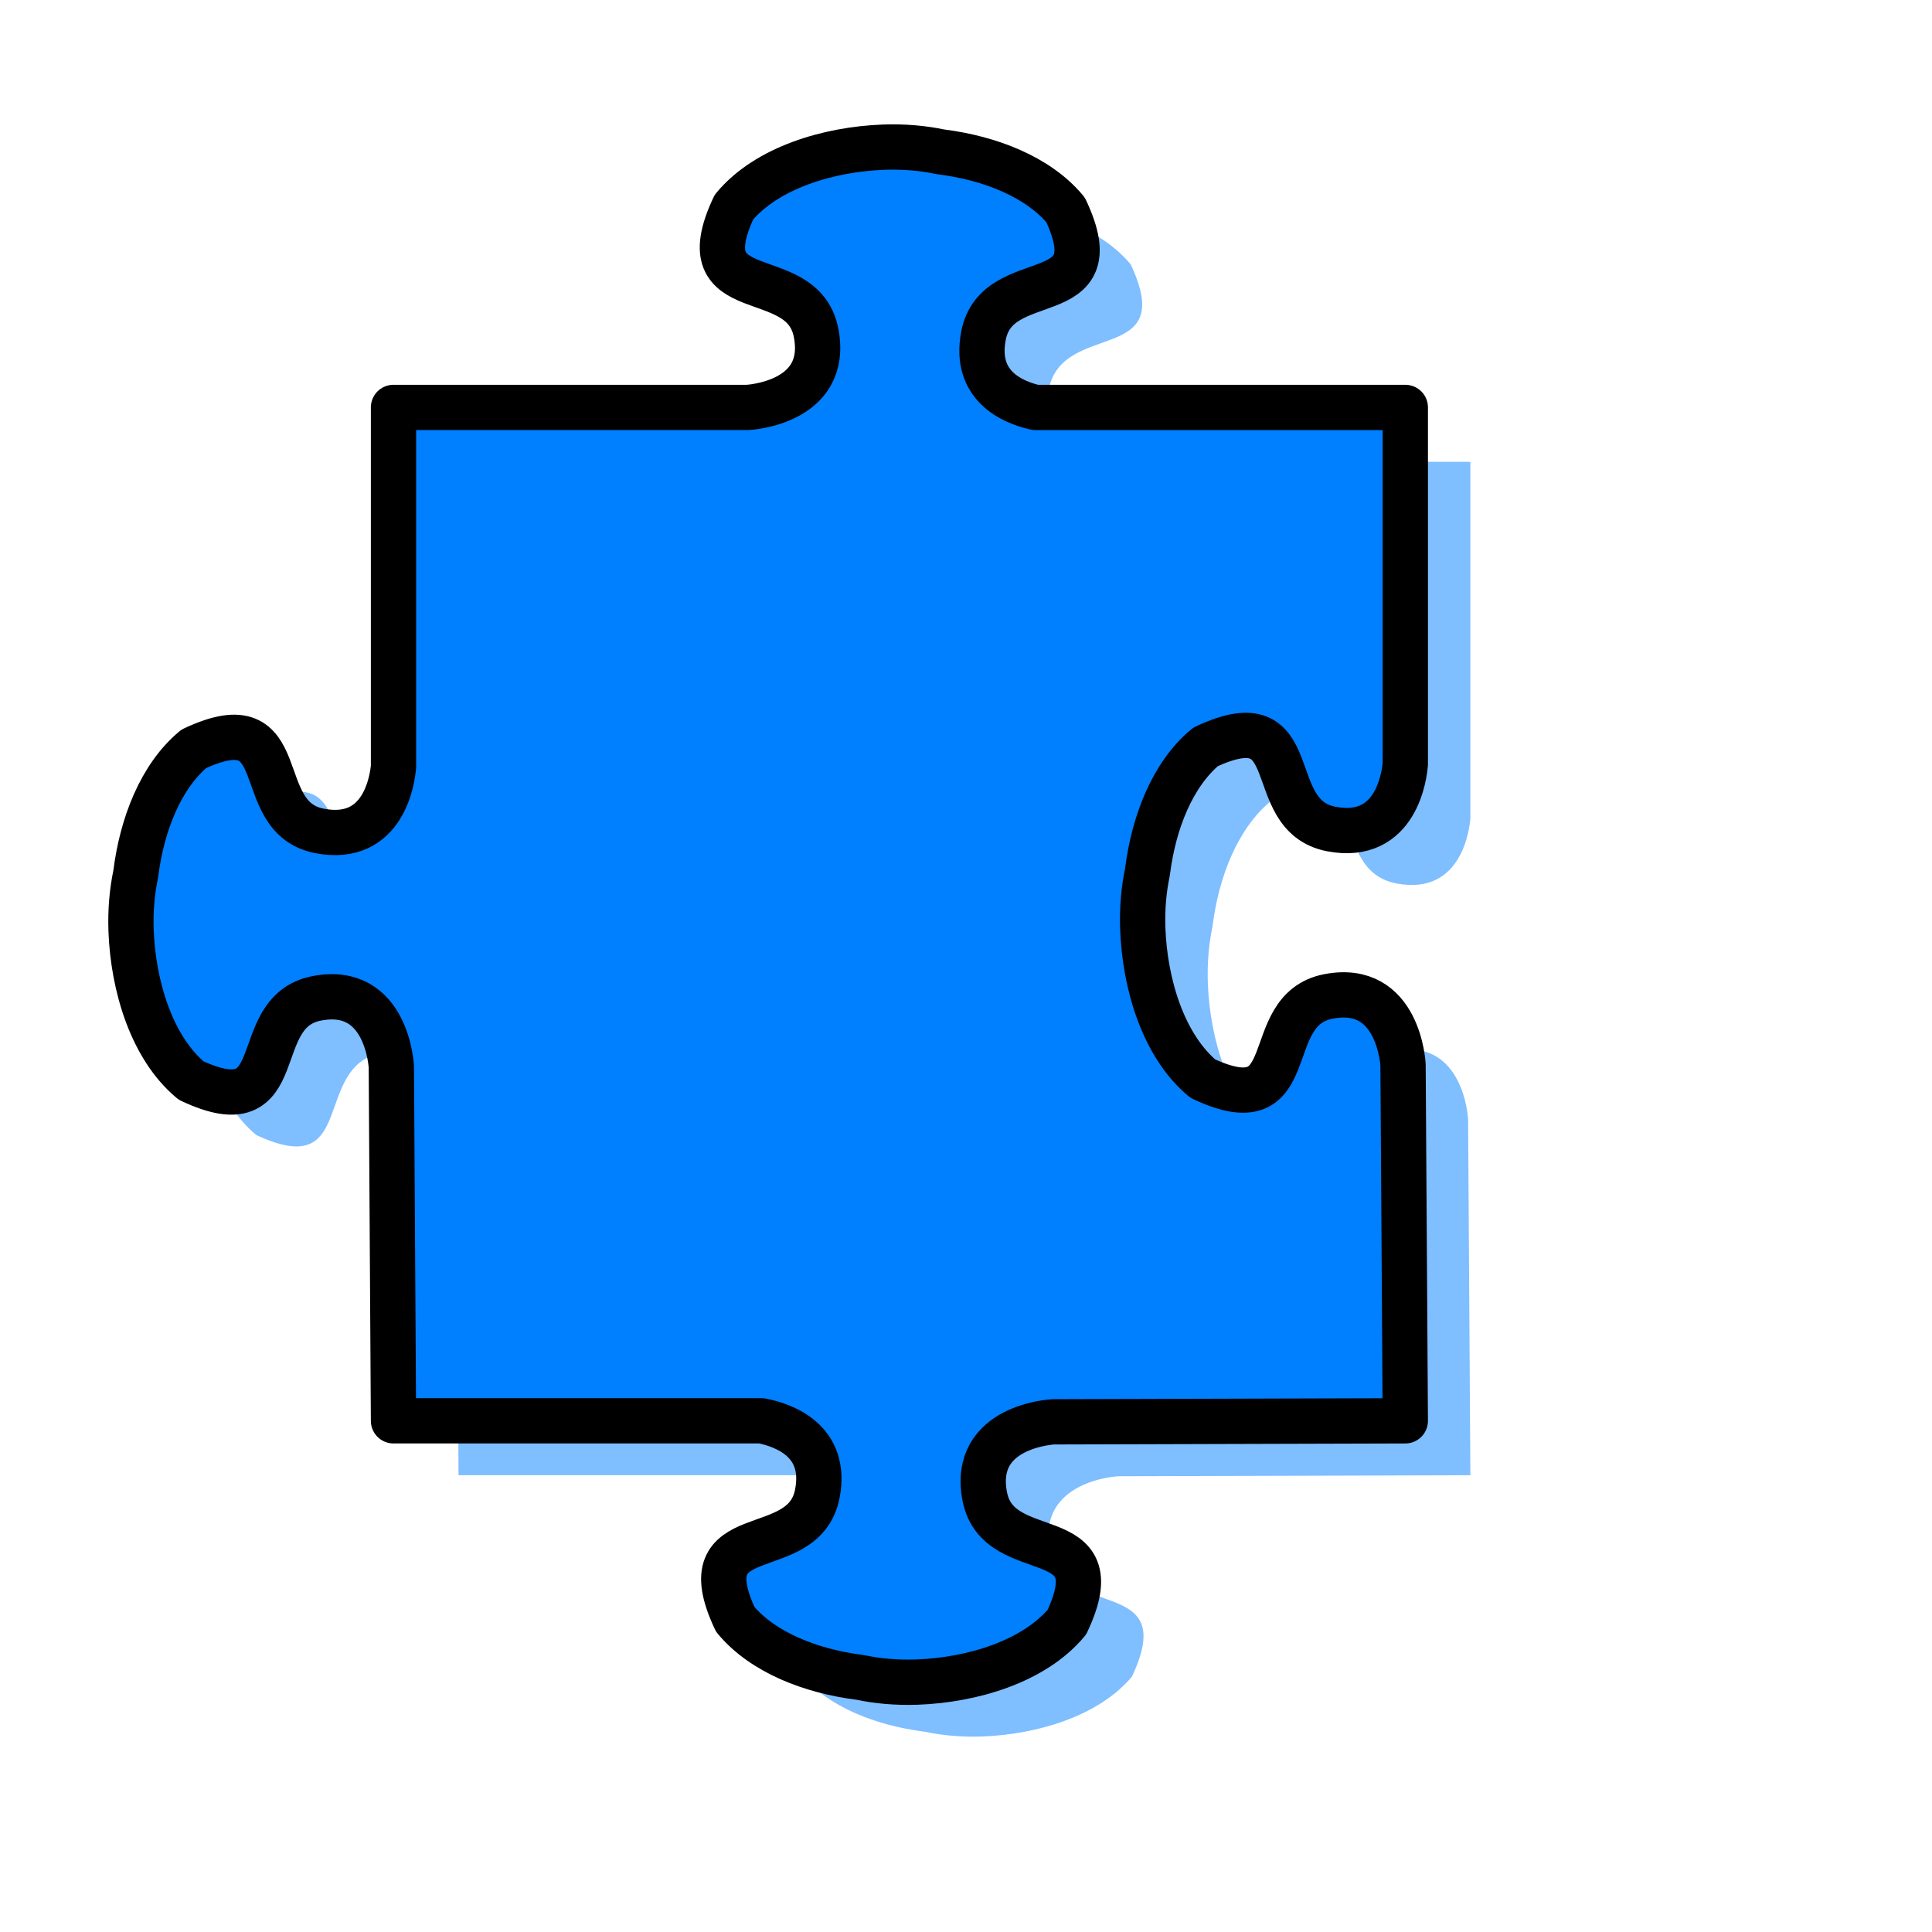
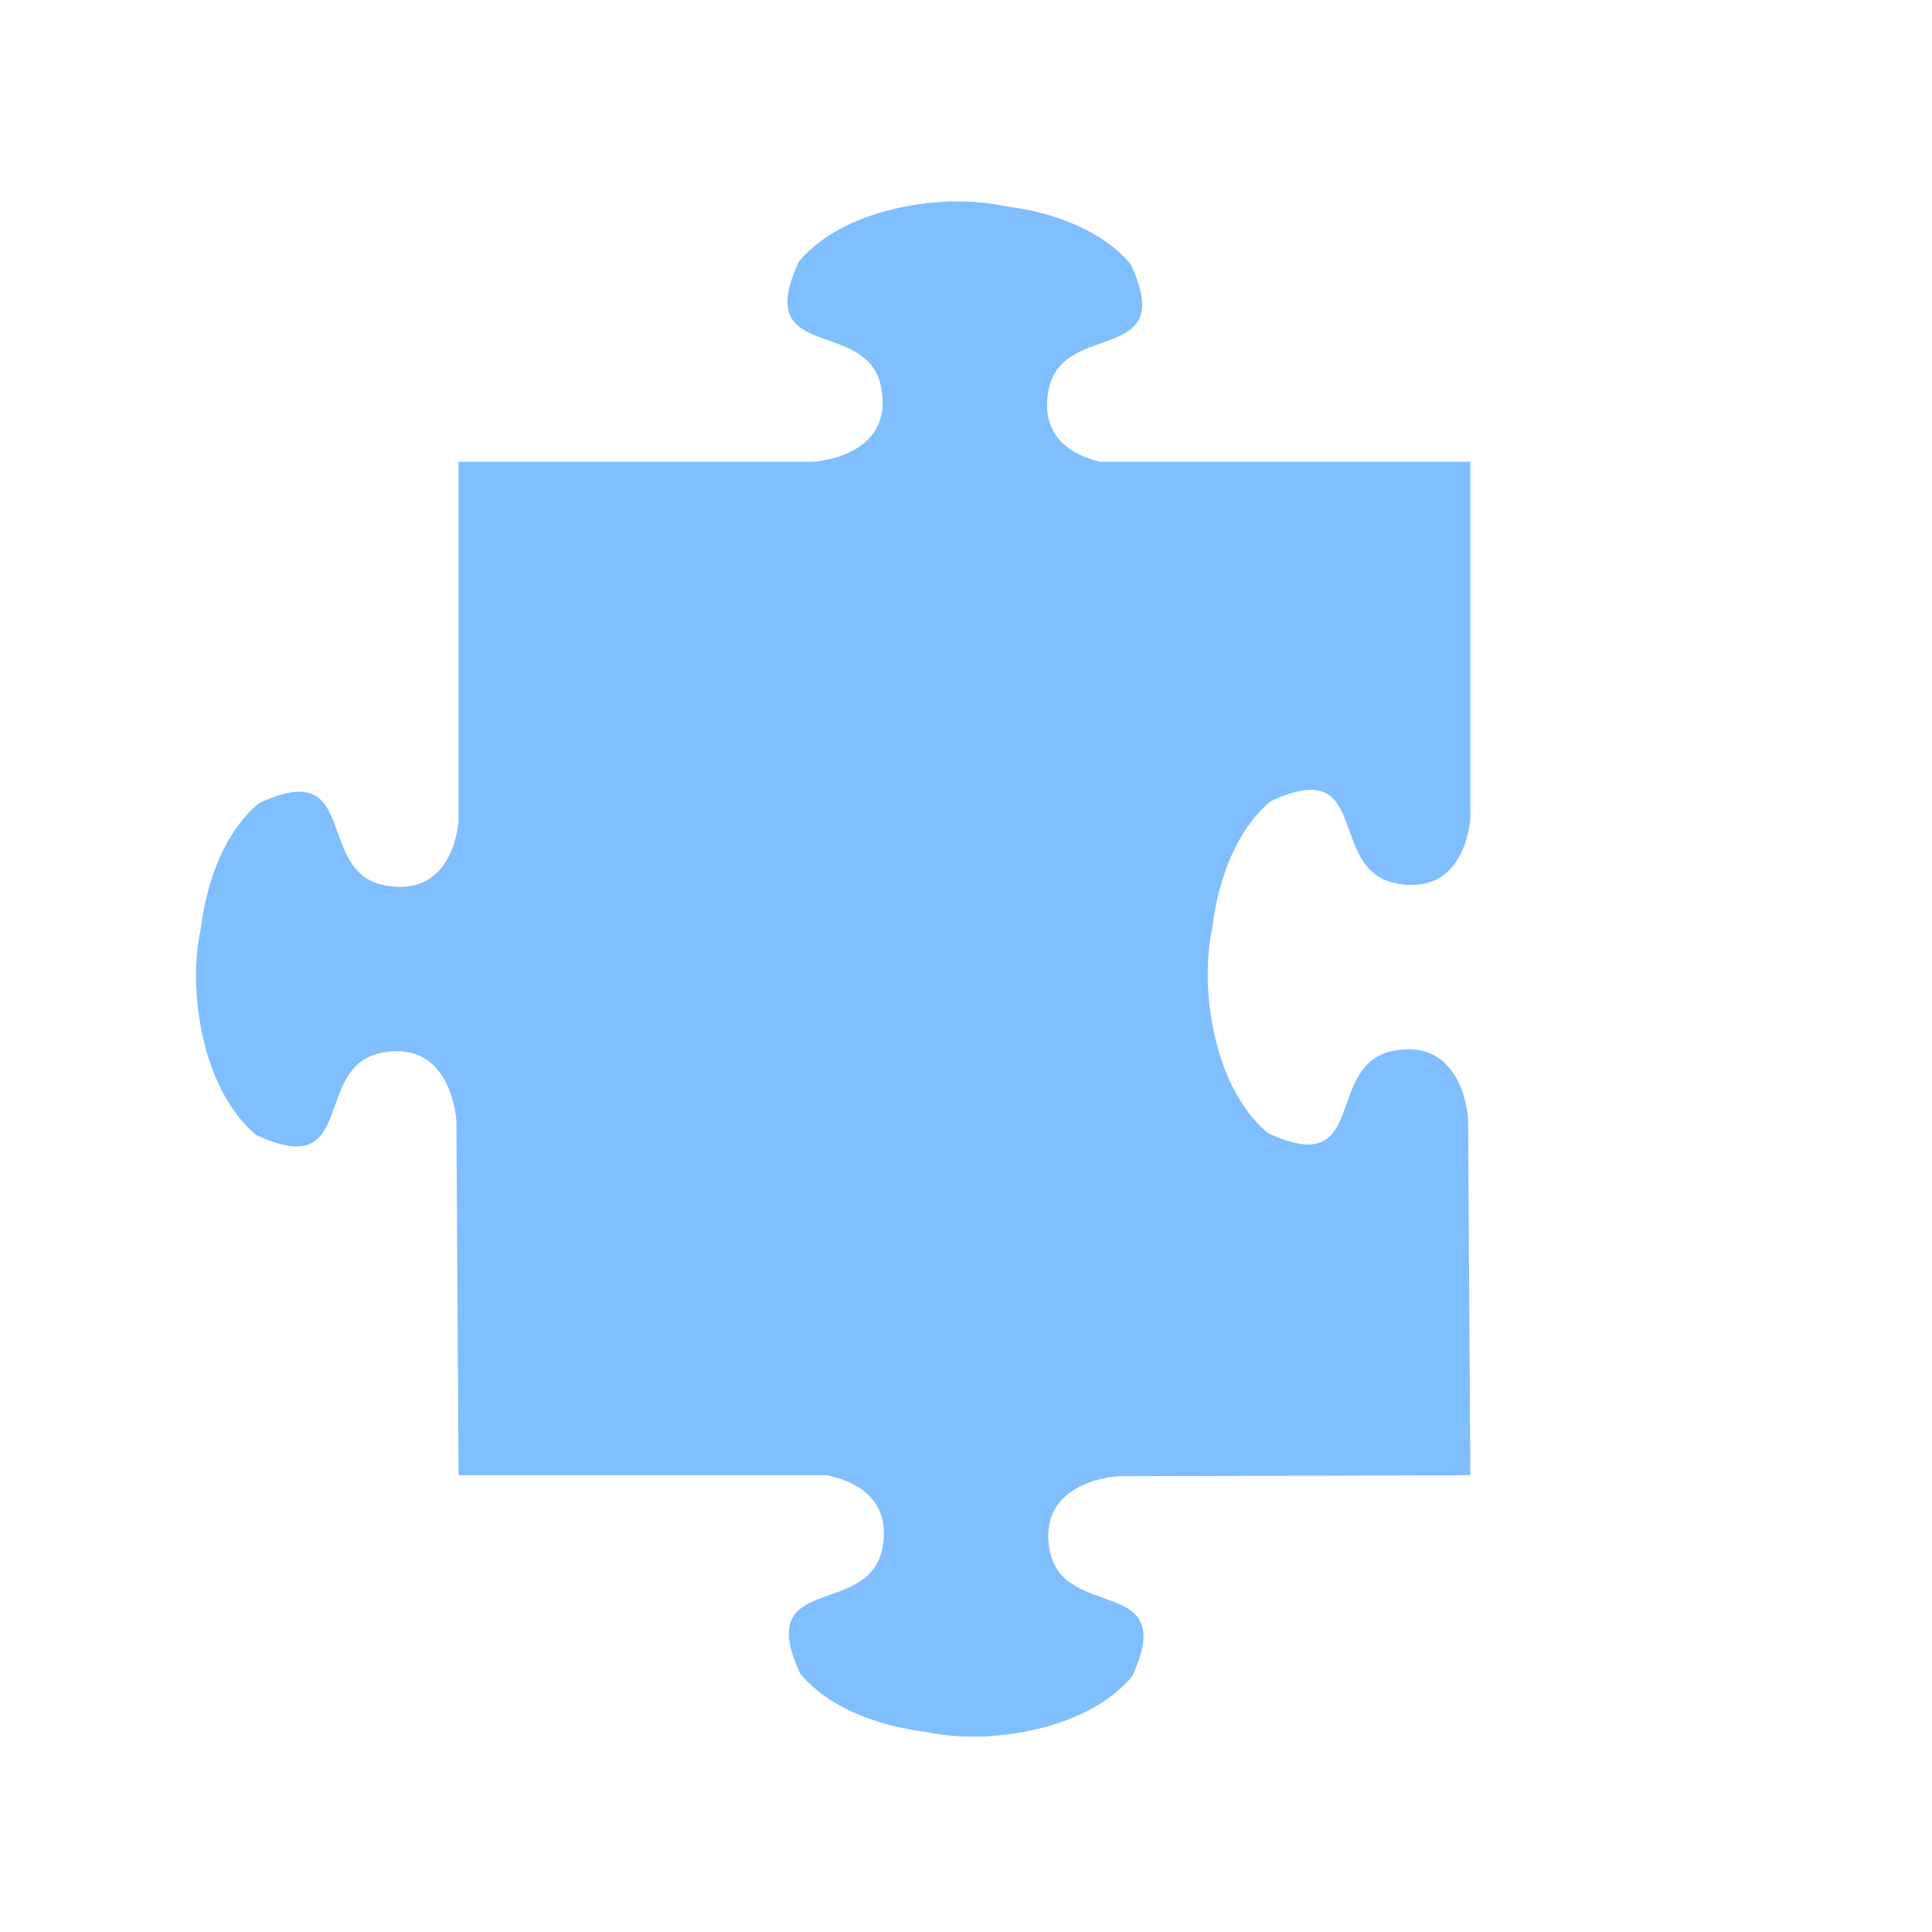
<svg xmlns="http://www.w3.org/2000/svg" xmlns:xlink="http://www.w3.org/1999/xlink" width="533.333" height="533.333">
  <defs>
    <linearGradient id="linearGradient1085">
      <stop stop-color="#00009f" offset="0" id="stop1086" />
      <stop stop-color="#0000ff" offset="1" id="stop1087" />
    </linearGradient>
    <radialGradient xlink:href="#linearGradient1085" r="2.61" id="radialGradient1088" fy="0.218" fx="2.685" cy="0.218" cx="2.685" />
    <radialGradient xlink:href="#linearGradient1085" r="2.61" id="radialGradient1089" fy="0.223" fx="-0.968" cy="0.223" cx="-0.968" />
    <radialGradient xlink:href="#linearGradient1085" r="2.61" id="radialGradient1090" gradientTransform="scale(0.752,1.33)" fy="-1.633" fx="0.545" cy="-1.633" cx="0.545" />
    <radialGradient xlink:href="#linearGradient1085" r="2.61" id="radialGradient1091" gradientTransform="scale(0.752,1.33)" fy="1.114" fx="0.547" cy="1.114" cx="0.547" />
    <radialGradient xlink:href="#linearGradient1085" r="2.61" id="radialGradient1092" fy="0.228" fx="1.746" cy="0.228" cx="1.746" />
    <radialGradient xlink:href="#linearGradient1085" r="2.61" id="radialGradient1093" fy="0.219" fx="-1.907" cy="0.219" cx="-1.907" />
    <radialGradient xlink:href="#linearGradient1085" r="2.61" id="radialGradient1094" gradientTransform="scale(0.752,1.33)" fy="-0.924" fx="0.545" cy="-0.924" cx="0.545" />
    <radialGradient xlink:href="#linearGradient1085" r="2.61" id="radialGradient1095" gradientTransform="scale(0.752,1.33)" fy="1.82" fx="0.55" cy="1.82" cx="0.55" />
    <radialGradient xlink:href="#linearGradient1085" r="0.813" id="radialGradient1096" gradientTransform="scale(0.868,1.152)" fy="0.346" fx="0.541" cy="0.346" cx="0.541" />
  </defs>
  <g>
    <title>Layer 1</title>
    <g id="g842">
      <path fill="#007fff" fill-opacity="0.5" fill-rule="evenodd" stroke-width="2.868pt" id="path1472" d="m261.898,55.641c-15.199,0.56 -32.249,5.653 -41.344,16.563c-13.229,28.188 18.908,15.173 22.688,34.687c3.78,19.515 -18.906,20.594 -18.906,20.594l0,0l-97.75,0l0,99.156c-0.272,3.13 -2.535,21.218 -20.438,17.75c-19.515,-3.78 -6.5,-35.886 -34.688,-22.656c-9.207,7.676 -14.275,20.979 -15.969,34.094c-0.026,0.205 -0.069,0.42 -0.094,0.625c-0.967,4.612 -1.457,9.889 -1.25,15.5c0.56,15.199 5.653,32.249 16.562,41.344c28.188,13.229 15.173,-18.908 34.688,-22.688c19.515,-3.78 20.594,18.906 20.594,18.906l0.594,97.719l101.594,0c6.201,1.218 18.241,5.489 15.406,20.125c-3.78,19.515 -35.886,6.5 -22.656,34.688c7.676,9.207 20.979,14.275 34.094,15.969c0.205,0.026 0.42,0.069 0.625,0.094c4.612,0.967 9.889,1.457 15.5,1.25c15.199,-0.56 32.249,-5.653 41.344,-16.562c13.229,-28.188 -18.908,-15.173 -22.688,-34.688c-3.78,-19.515 18.906,-20.594 18.906,-20.594l97.188,-0.281c0,0 -0.625,-98.25 -0.625,-98.25c0,0 -1.079,-22.686 -20.594,-18.906c-19.515,3.78 -6.5,35.917 -34.688,22.688c-10.909,-9.095 -16.003,-26.144 -16.562,-41.344c-0.207,-5.611 0.283,-10.888 1.25,-15.5c0.025,-0.205 0.067,-0.42 0.094,-0.625c1.694,-13.114 6.762,-26.418 15.969,-34.094c28.188,-13.229 15.173,18.876 34.688,22.656c18.208,3.527 20.261,-15.341 20.469,-17.969l0,-98.406l-102.156,0c-6.406,-1.482 -16.964,-5.992 -14.281,-19.844c3.78,-19.515 35.886,-6.5 22.656,-34.687c-7.676,-9.207 -20.979,-14.275 -34.094,-15.969c-0.205,-0.026 -0.42,-0.069 -0.625,-0.094c-4.612,-0.967 -9.889,-1.457 -15.5,-1.25z" />
-       <path fill="#007fff" fill-rule="evenodd" stroke="#000000" stroke-width="12.5" stroke-linejoin="round" id="path1163" d="m243.938,40.625c-15.199,0.56 -32.249,5.653 -41.344,16.562c-13.229,28.188 18.908,15.173 22.688,34.688c3.78,19.515 -18.906,20.594 -18.906,20.594l0,0l-97.75,0l0,99.156c-0.272,3.13 -2.535,21.218 -20.438,17.75c-19.515,-3.78 -6.5,-35.886 -34.688,-22.656c-9.207,7.676 -14.275,20.979 -15.969,34.094c-0.026,0.205 -0.069,0.42 -0.094,0.625c-0.967,4.612 -1.457,9.889 -1.25,15.5c0.56,15.199 5.653,32.249 16.562,41.344c28.188,13.229 15.173,-18.908 34.688,-22.688c19.515,-3.78 20.594,18.906 20.594,18.906l0.594,97.719l101.594,0c6.201,1.218 18.241,5.489 15.406,20.125c-3.78,19.515 -35.886,6.5 -22.656,34.688c7.676,9.207 20.979,14.275 34.094,15.969c0.205,0.026 0.42,0.069 0.625,0.094c4.612,0.967 9.889,1.457 15.5,1.25c15.199,-0.56 32.249,-5.653 41.344,-16.562c13.229,-28.188 -18.908,-15.173 -22.688,-34.688c-3.78,-19.515 18.906,-20.594 18.906,-20.594l97.188,-0.281c0,0 -0.625,-98.25 -0.625,-98.25c0,0 -1.079,-22.686 -20.594,-18.906c-19.515,3.78 -6.5,35.917 -34.688,22.688c-10.909,-9.095 -16.003,-26.144 -16.562,-41.344c-0.207,-5.611 0.283,-10.888 1.25,-15.5c0.025,-0.205 0.067,-0.42 0.094,-0.625c1.694,-13.114 6.762,-26.418 15.969,-34.094c28.188,-13.229 15.173,18.876 34.688,22.656c18.208,3.527 20.261,-15.341 20.469,-17.969l0,-98.406l-102.156,0c-6.406,-1.482 -16.964,-5.992 -14.281,-19.844c3.78,-19.515 35.886,-6.5 22.656,-34.688c-7.676,-9.207 -20.979,-14.275 -34.094,-15.969c-0.205,-0.026 -0.42,-0.069 -0.625,-0.094c-4.612,-0.967 -9.889,-1.457 -15.5,-1.25z" />
    </g>
  </g>
</svg>